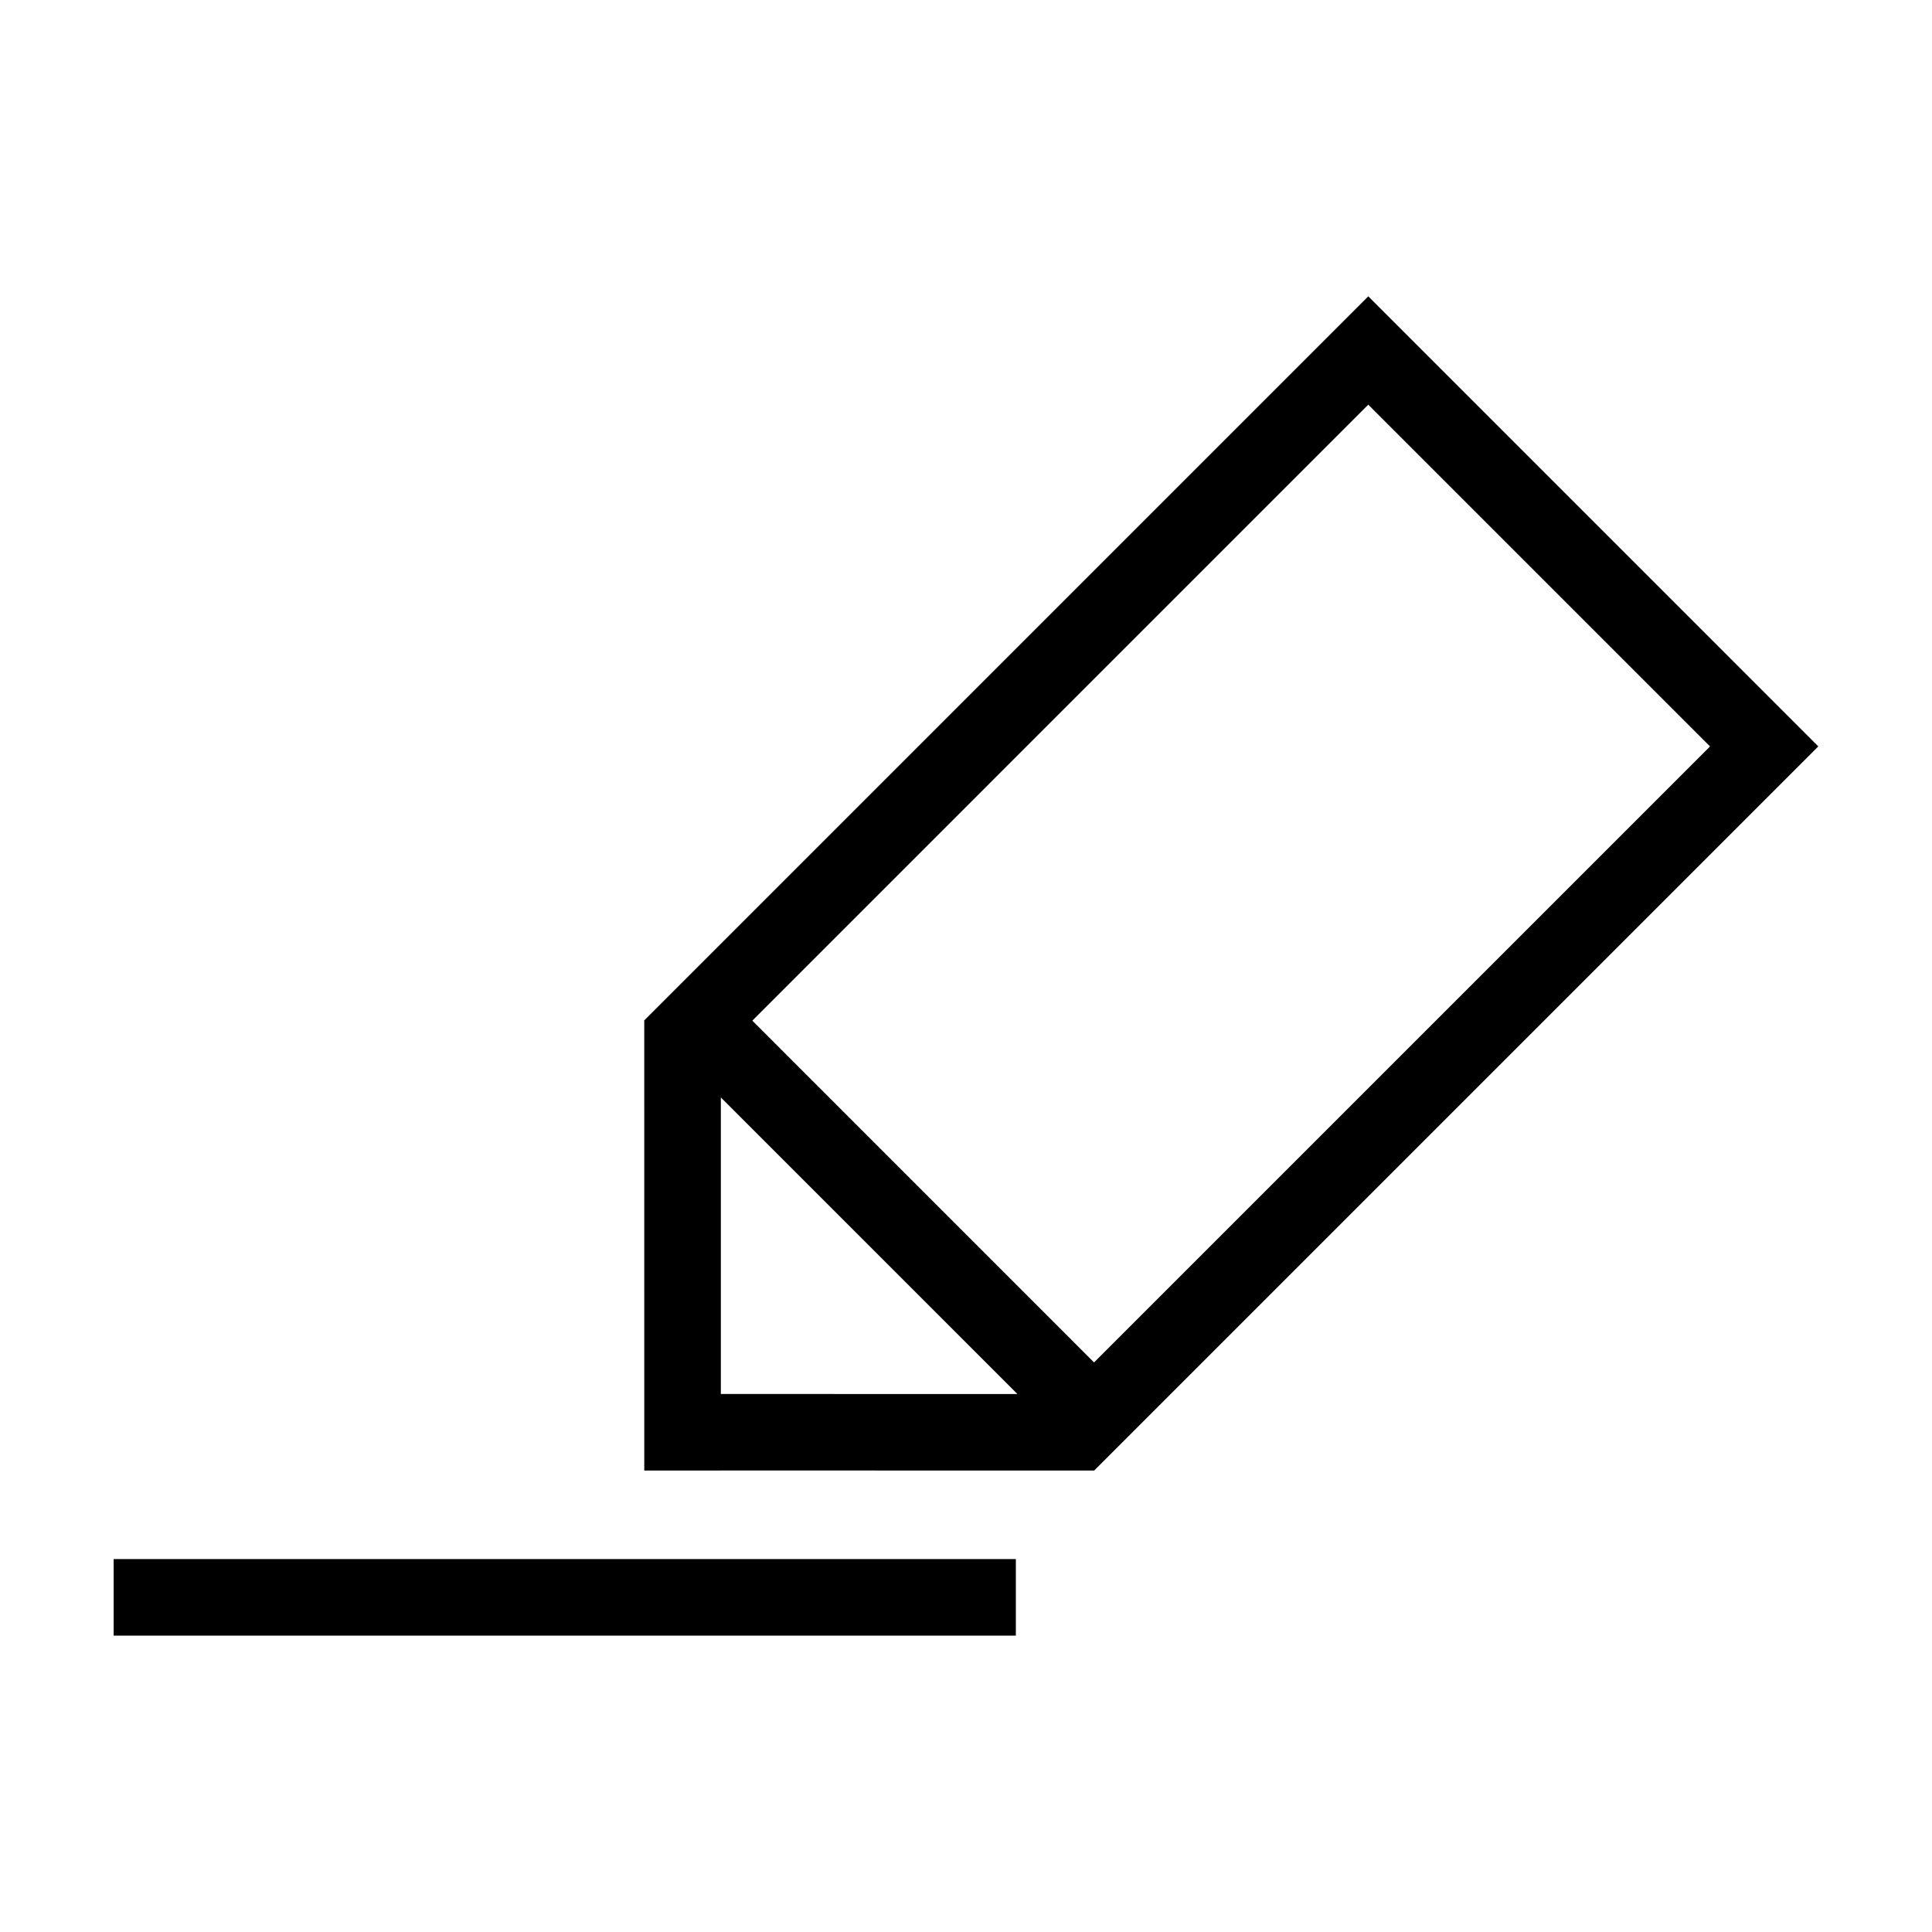
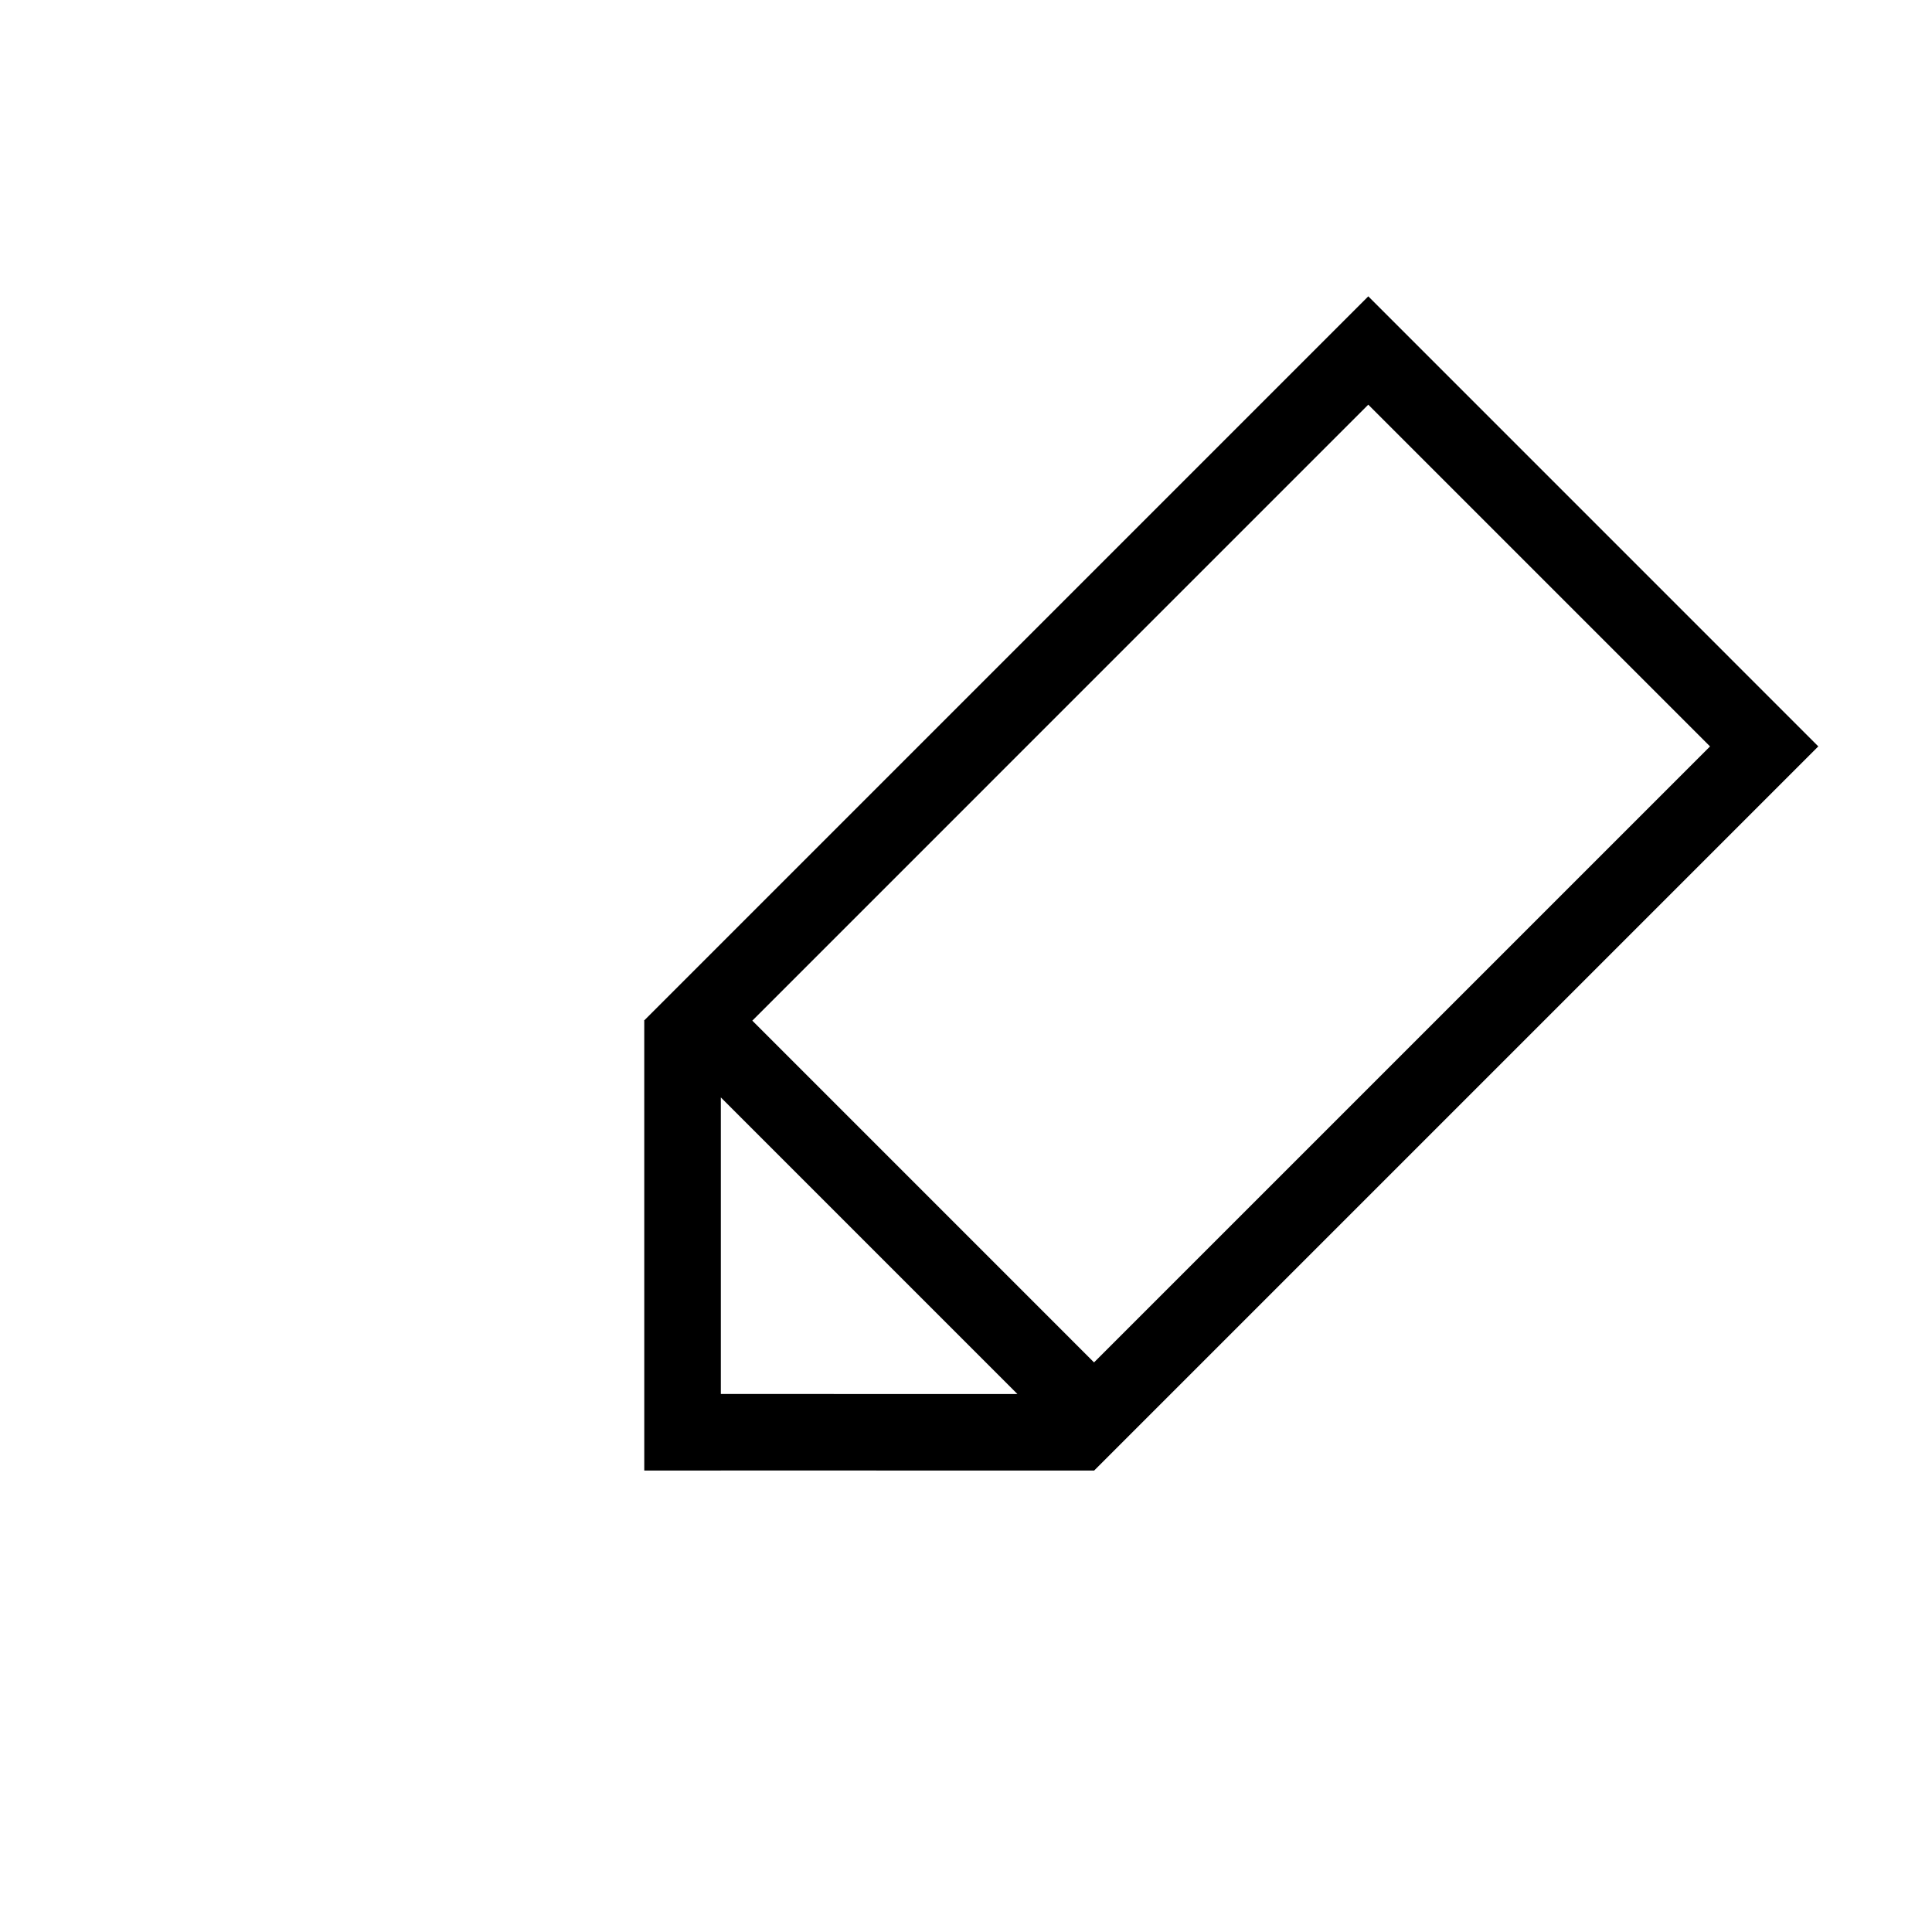
<svg xmlns="http://www.w3.org/2000/svg" fill="#000000" width="800px" height="800px" version="1.1" viewBox="144 144 512 512">
  <g>
    <path d="m433.98 533.69 191.89-191.89-119.26-119.27-191.93 191.94 0.055 0.055 0.004 119.18h20.289v-0.012l98.887 0.016 0.02 0.023 0.031-0.023h0.02zm72.629-282.45 90.57 90.57-163.25 163.24-90.555-90.57zm-171.58 262.18v-78.594l78.598 78.605z" />
-     <path d="m174.12 557.17h239.09v20.289h-239.09z" />
  </g>
</svg>